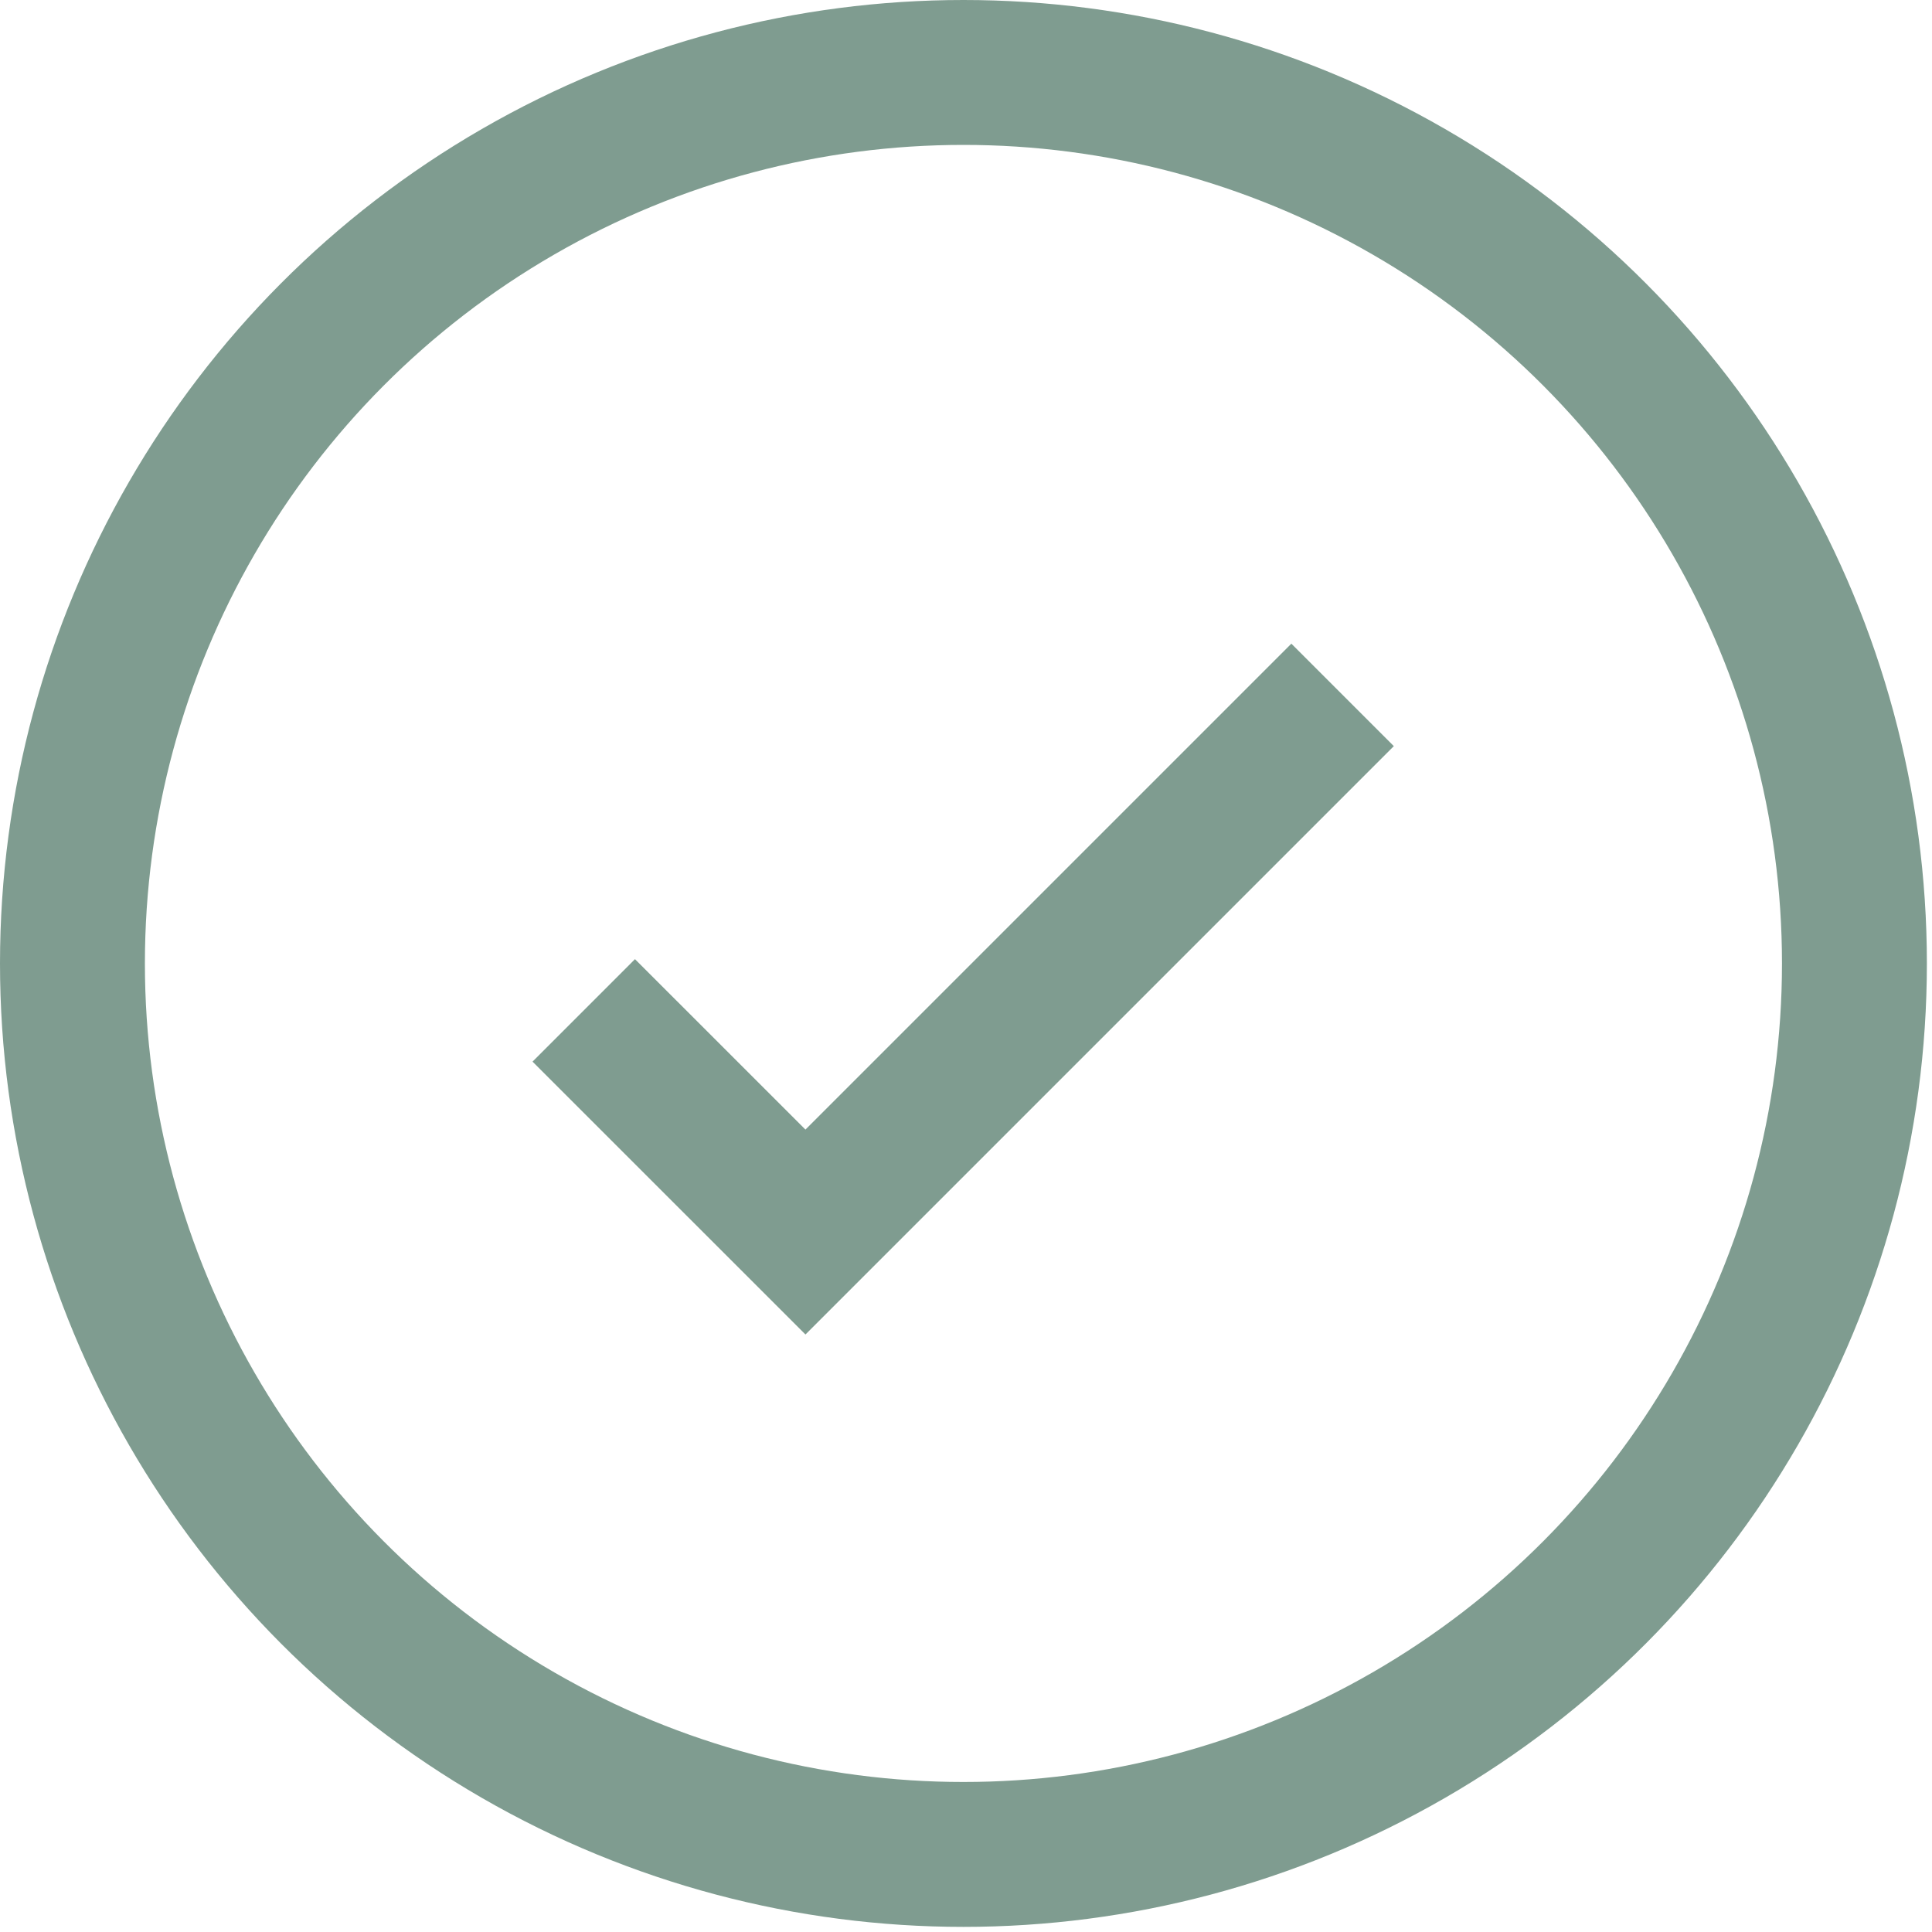
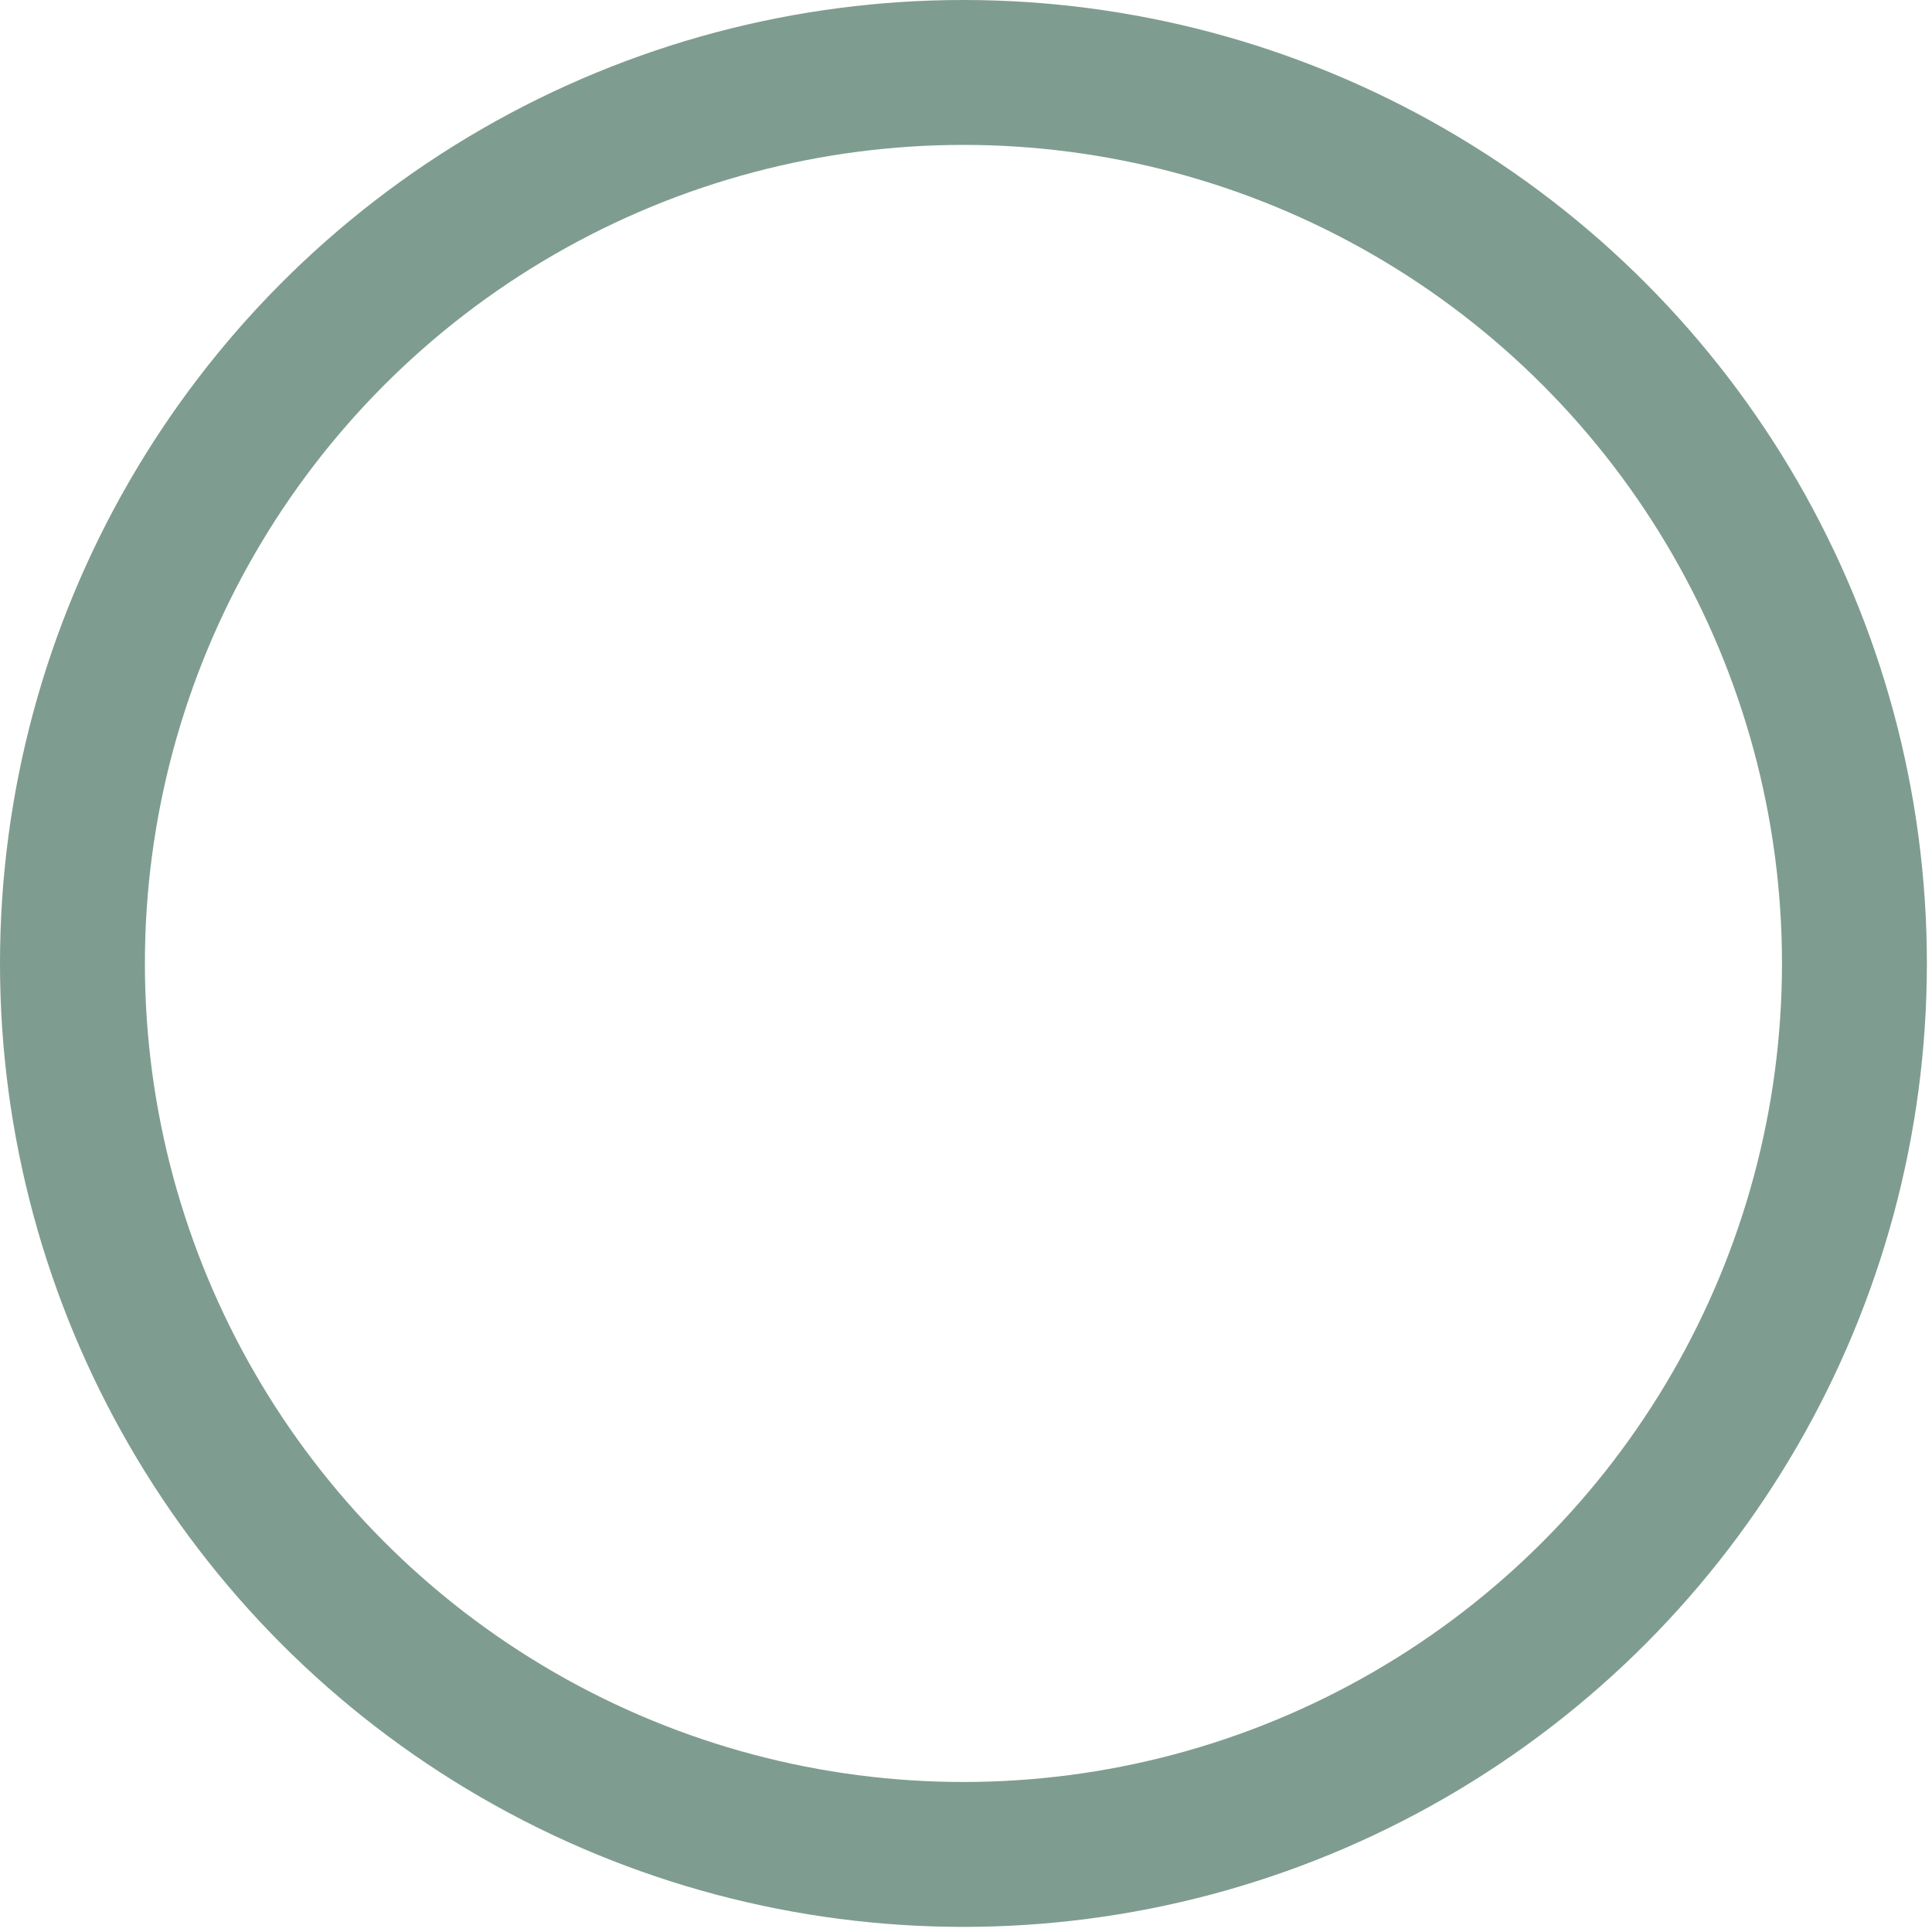
<svg xmlns="http://www.w3.org/2000/svg" preserveAspectRatio="none" width="100%" height="100%" overflow="visible" style="display: block;" viewBox="0 0 40 40" fill="none">
  <g id="Group 83">
    <circle id="Ellipse 25" cx="19.947" cy="19.947" r="18.447" stroke="#7F9C90" stroke-width="3" />
-     <path id="Vector 7" d="M12.086 20.919L16.676 25.508L27.797 14.387" stroke="#7F9C90" stroke-width="3" />
  </g>
</svg>